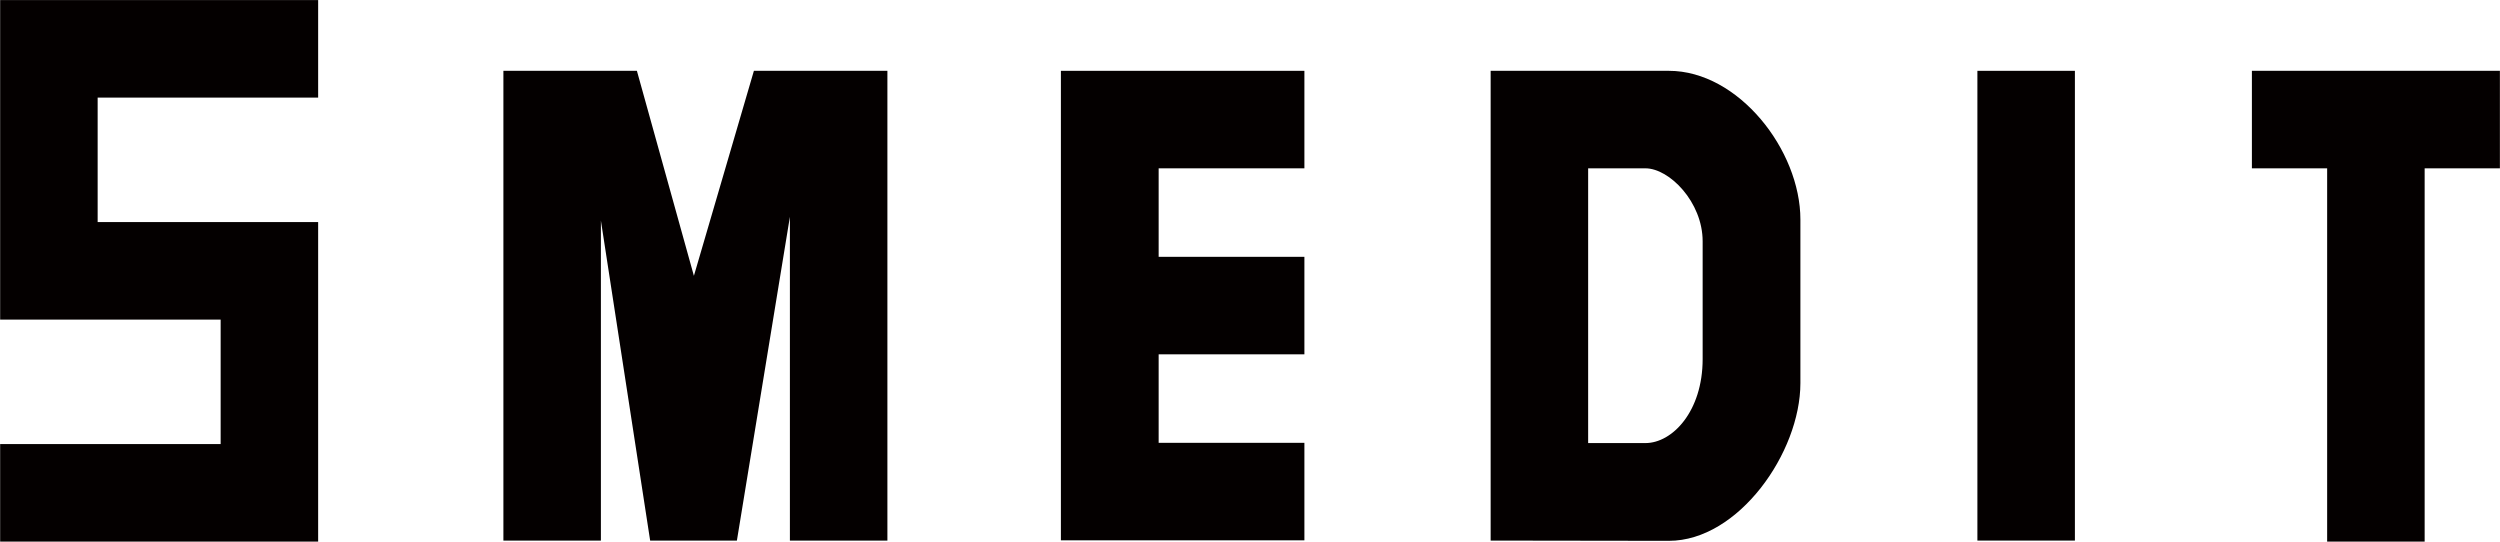
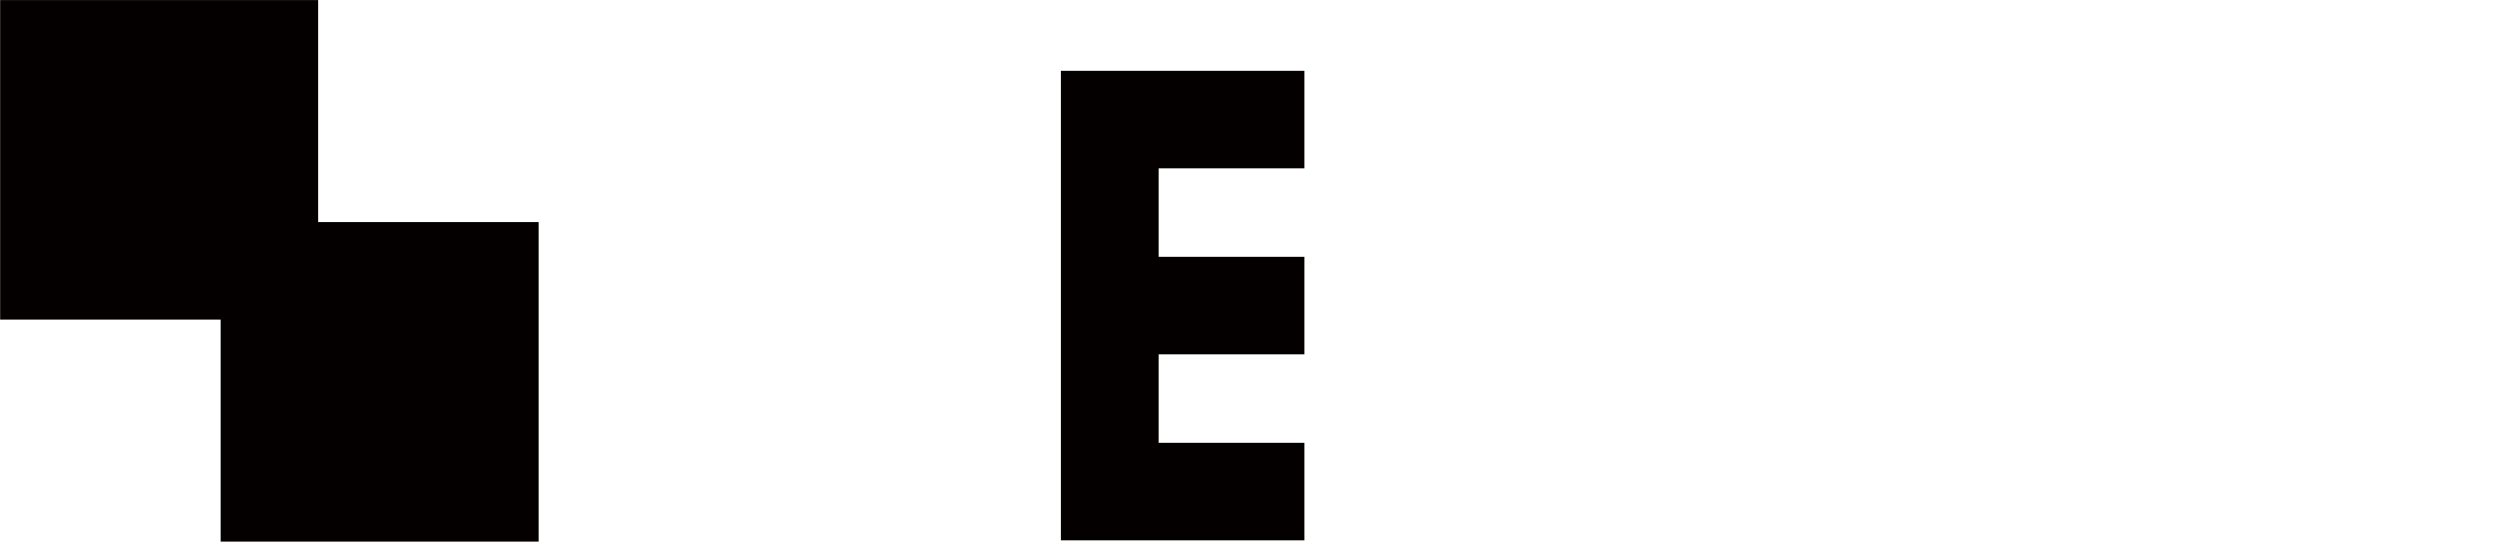
<svg xmlns="http://www.w3.org/2000/svg" id="レイヤー_1" viewBox="0 0 100 21.67" style="enable-background:new 0 0 100 21.67">
  <style>.st0{fill:#040000}</style>
  <g id="グループ_2_1_" transform="translate(32.606 534.263)">
-     <path id="パス_1_1_" class="st0" d="M-7.13-531.43l2.28 8.2 2.4-8.2h5.34v18.79h-3.9v-12.95l-2.12 12.95H-6.6l-1.97-12.8v12.8h-3.9v-18.79H-7.13z" />
    <path id="パス_2_1_" class="st0" d="M9.83-531.43h9.74v3.9h-5.83v3.54h5.83v3.9h-5.83v3.54h5.83v3.9H9.83V-531.43z" />
-     <path id="パス_3_1_" class="st0" d="M27.02-512.64v-18.79h7.13c2.78.0 5.26 3.17 5.26 5.95v6.54c0 2.78-2.48 6.31-5.26 6.31L27.02-512.64zM30.92-527.53v10.99h2.29c1.08.0 2.29-1.27 2.29-3.36v-4.71c0-1.57-1.33-2.92-2.29-2.92H30.92z" />
-     <path id="パス_4_1_" class="st0" d="M50.39-531.43v18.79h-3.9v-18.79H50.39z" />
-     <path id="パス_5_1_" class="st0" d="M67.39-527.53h-3.01v14.93h-3.9v-14.93h-3.01v-3.9h9.92V-527.53z" />
-     <path id="パス_6-4_1_" class="st0" d="M-19.88-530.36v-3.9H-32.6v12.78h8.82v4.98h-8.82v3.9h12.72v-12.78h-8.82v-4.98H-19.88z" />
+     <path id="パス_6-4_1_" class="st0" d="M-19.88-530.36v-3.9H-32.6v12.78h8.82v4.98v3.9h12.72v-12.78h-8.82v-4.98H-19.88z" />
  </g>
</svg>